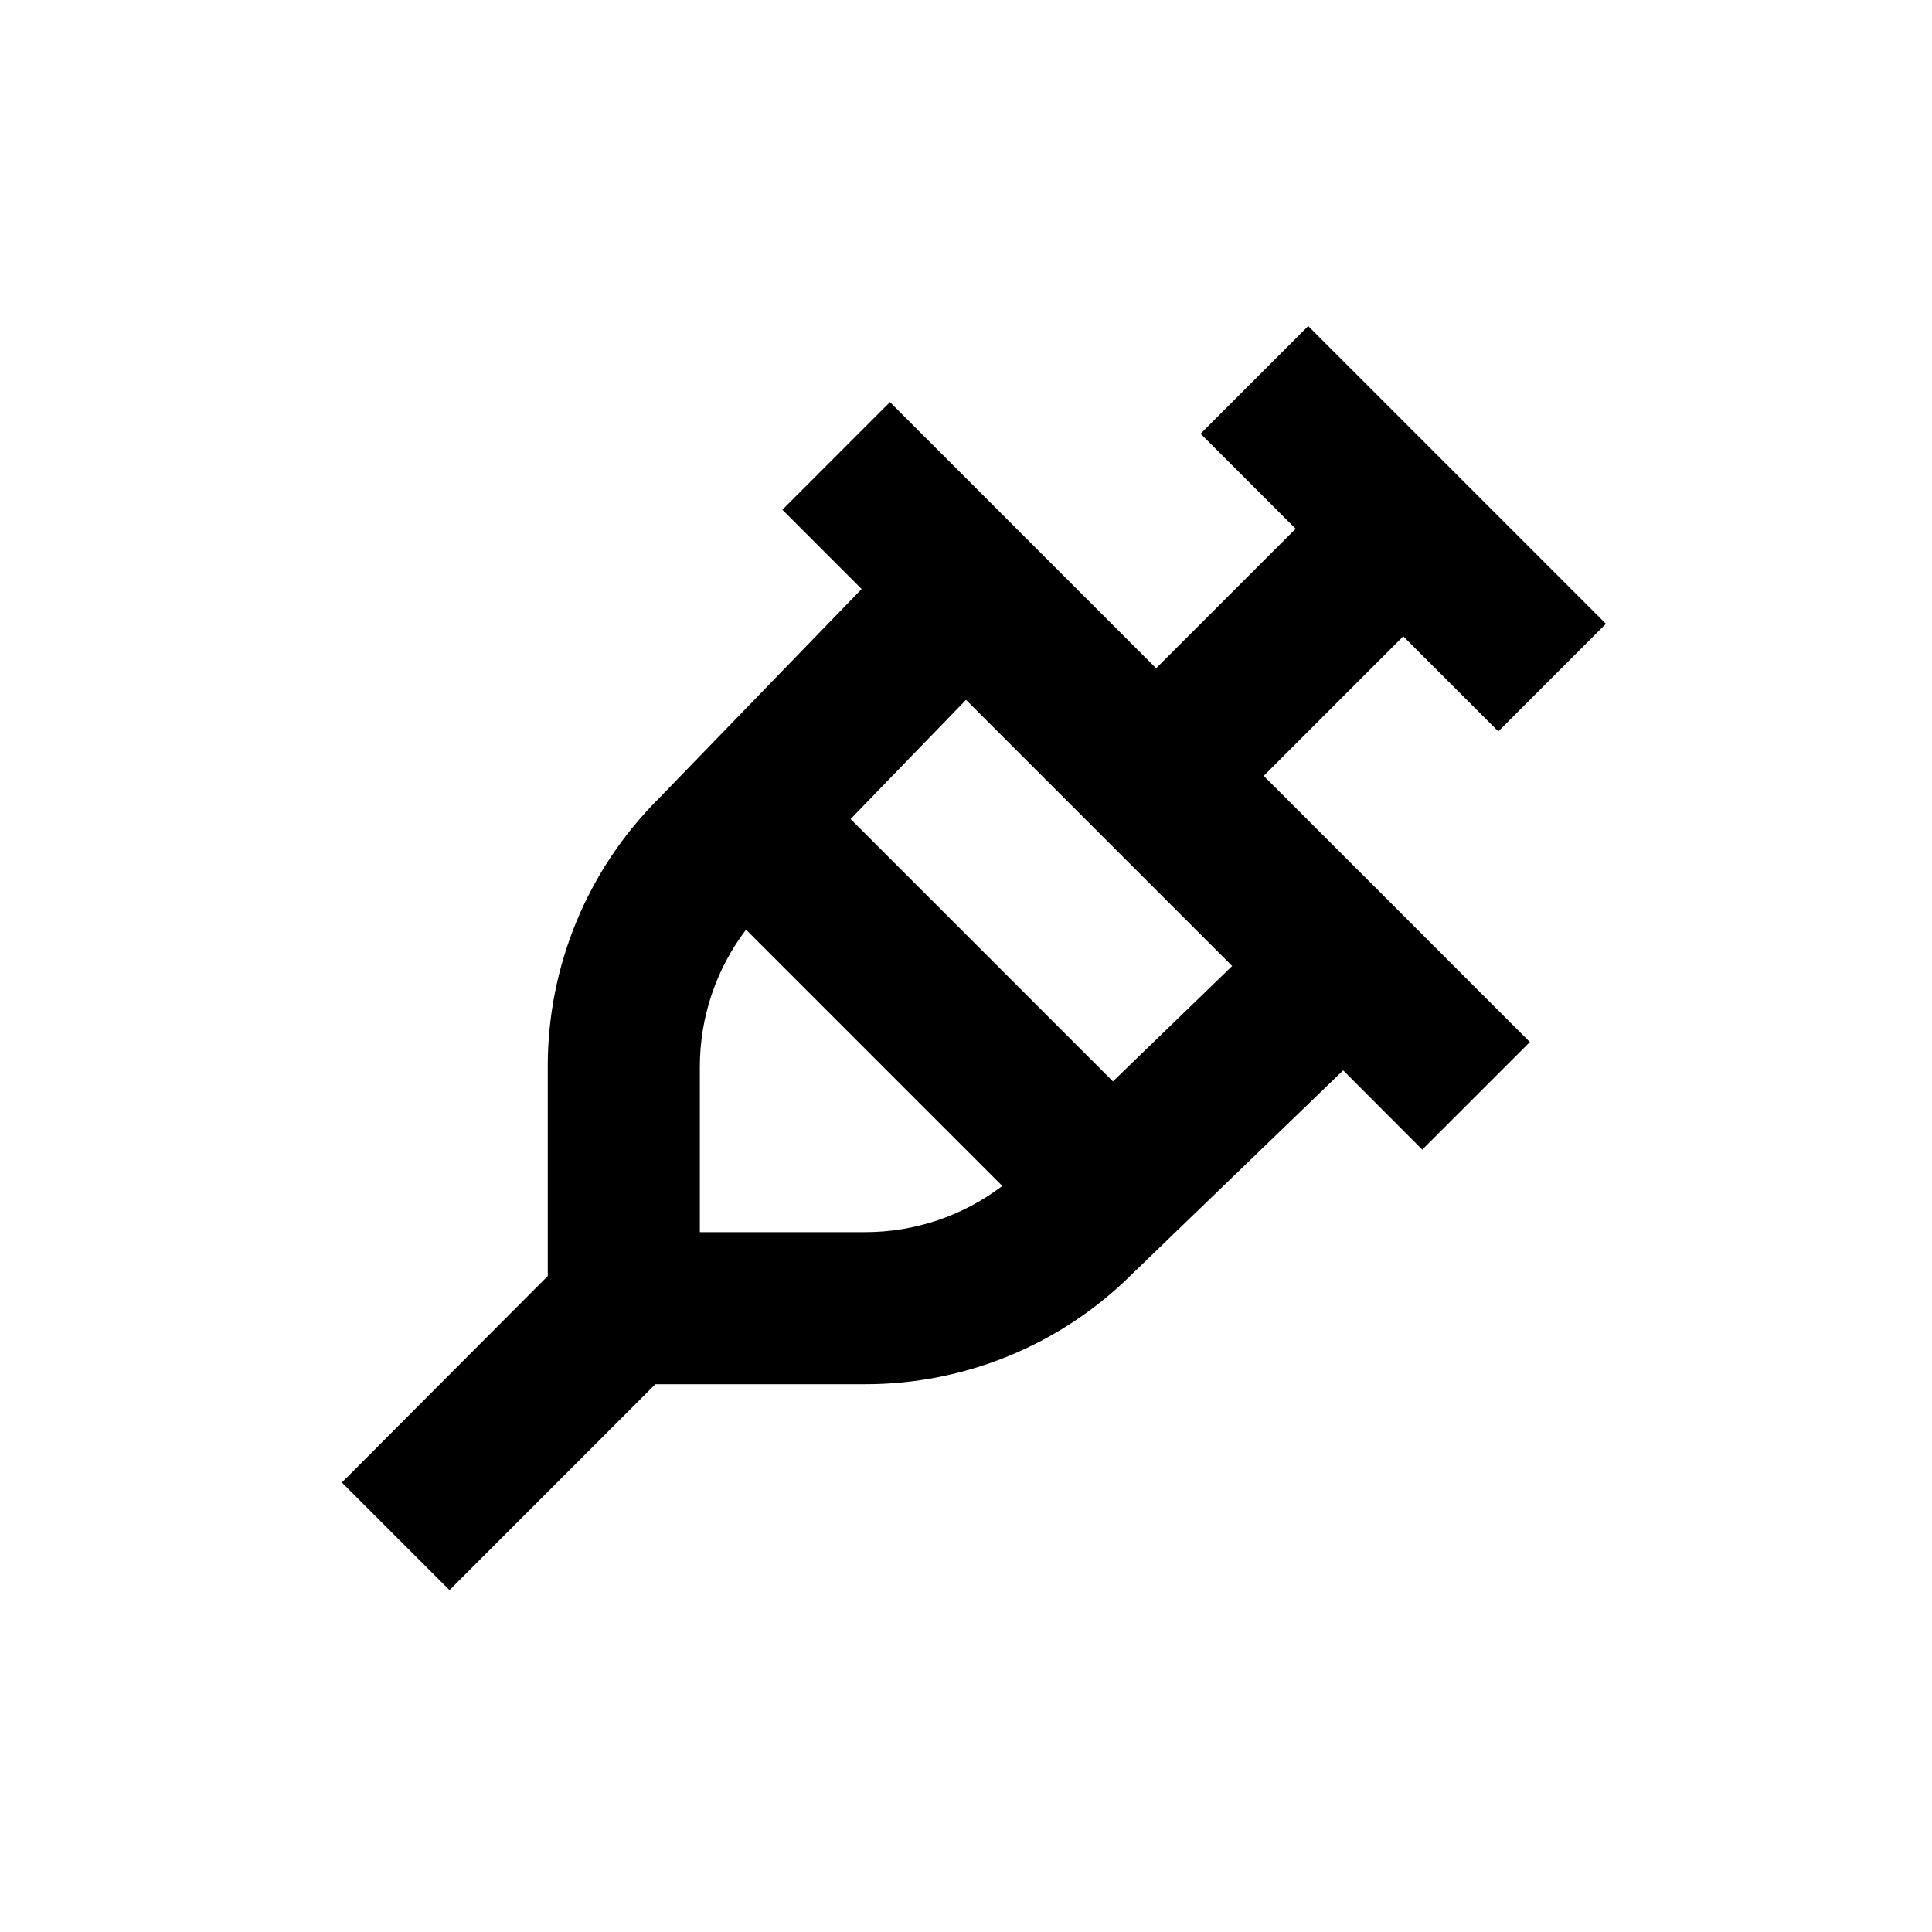
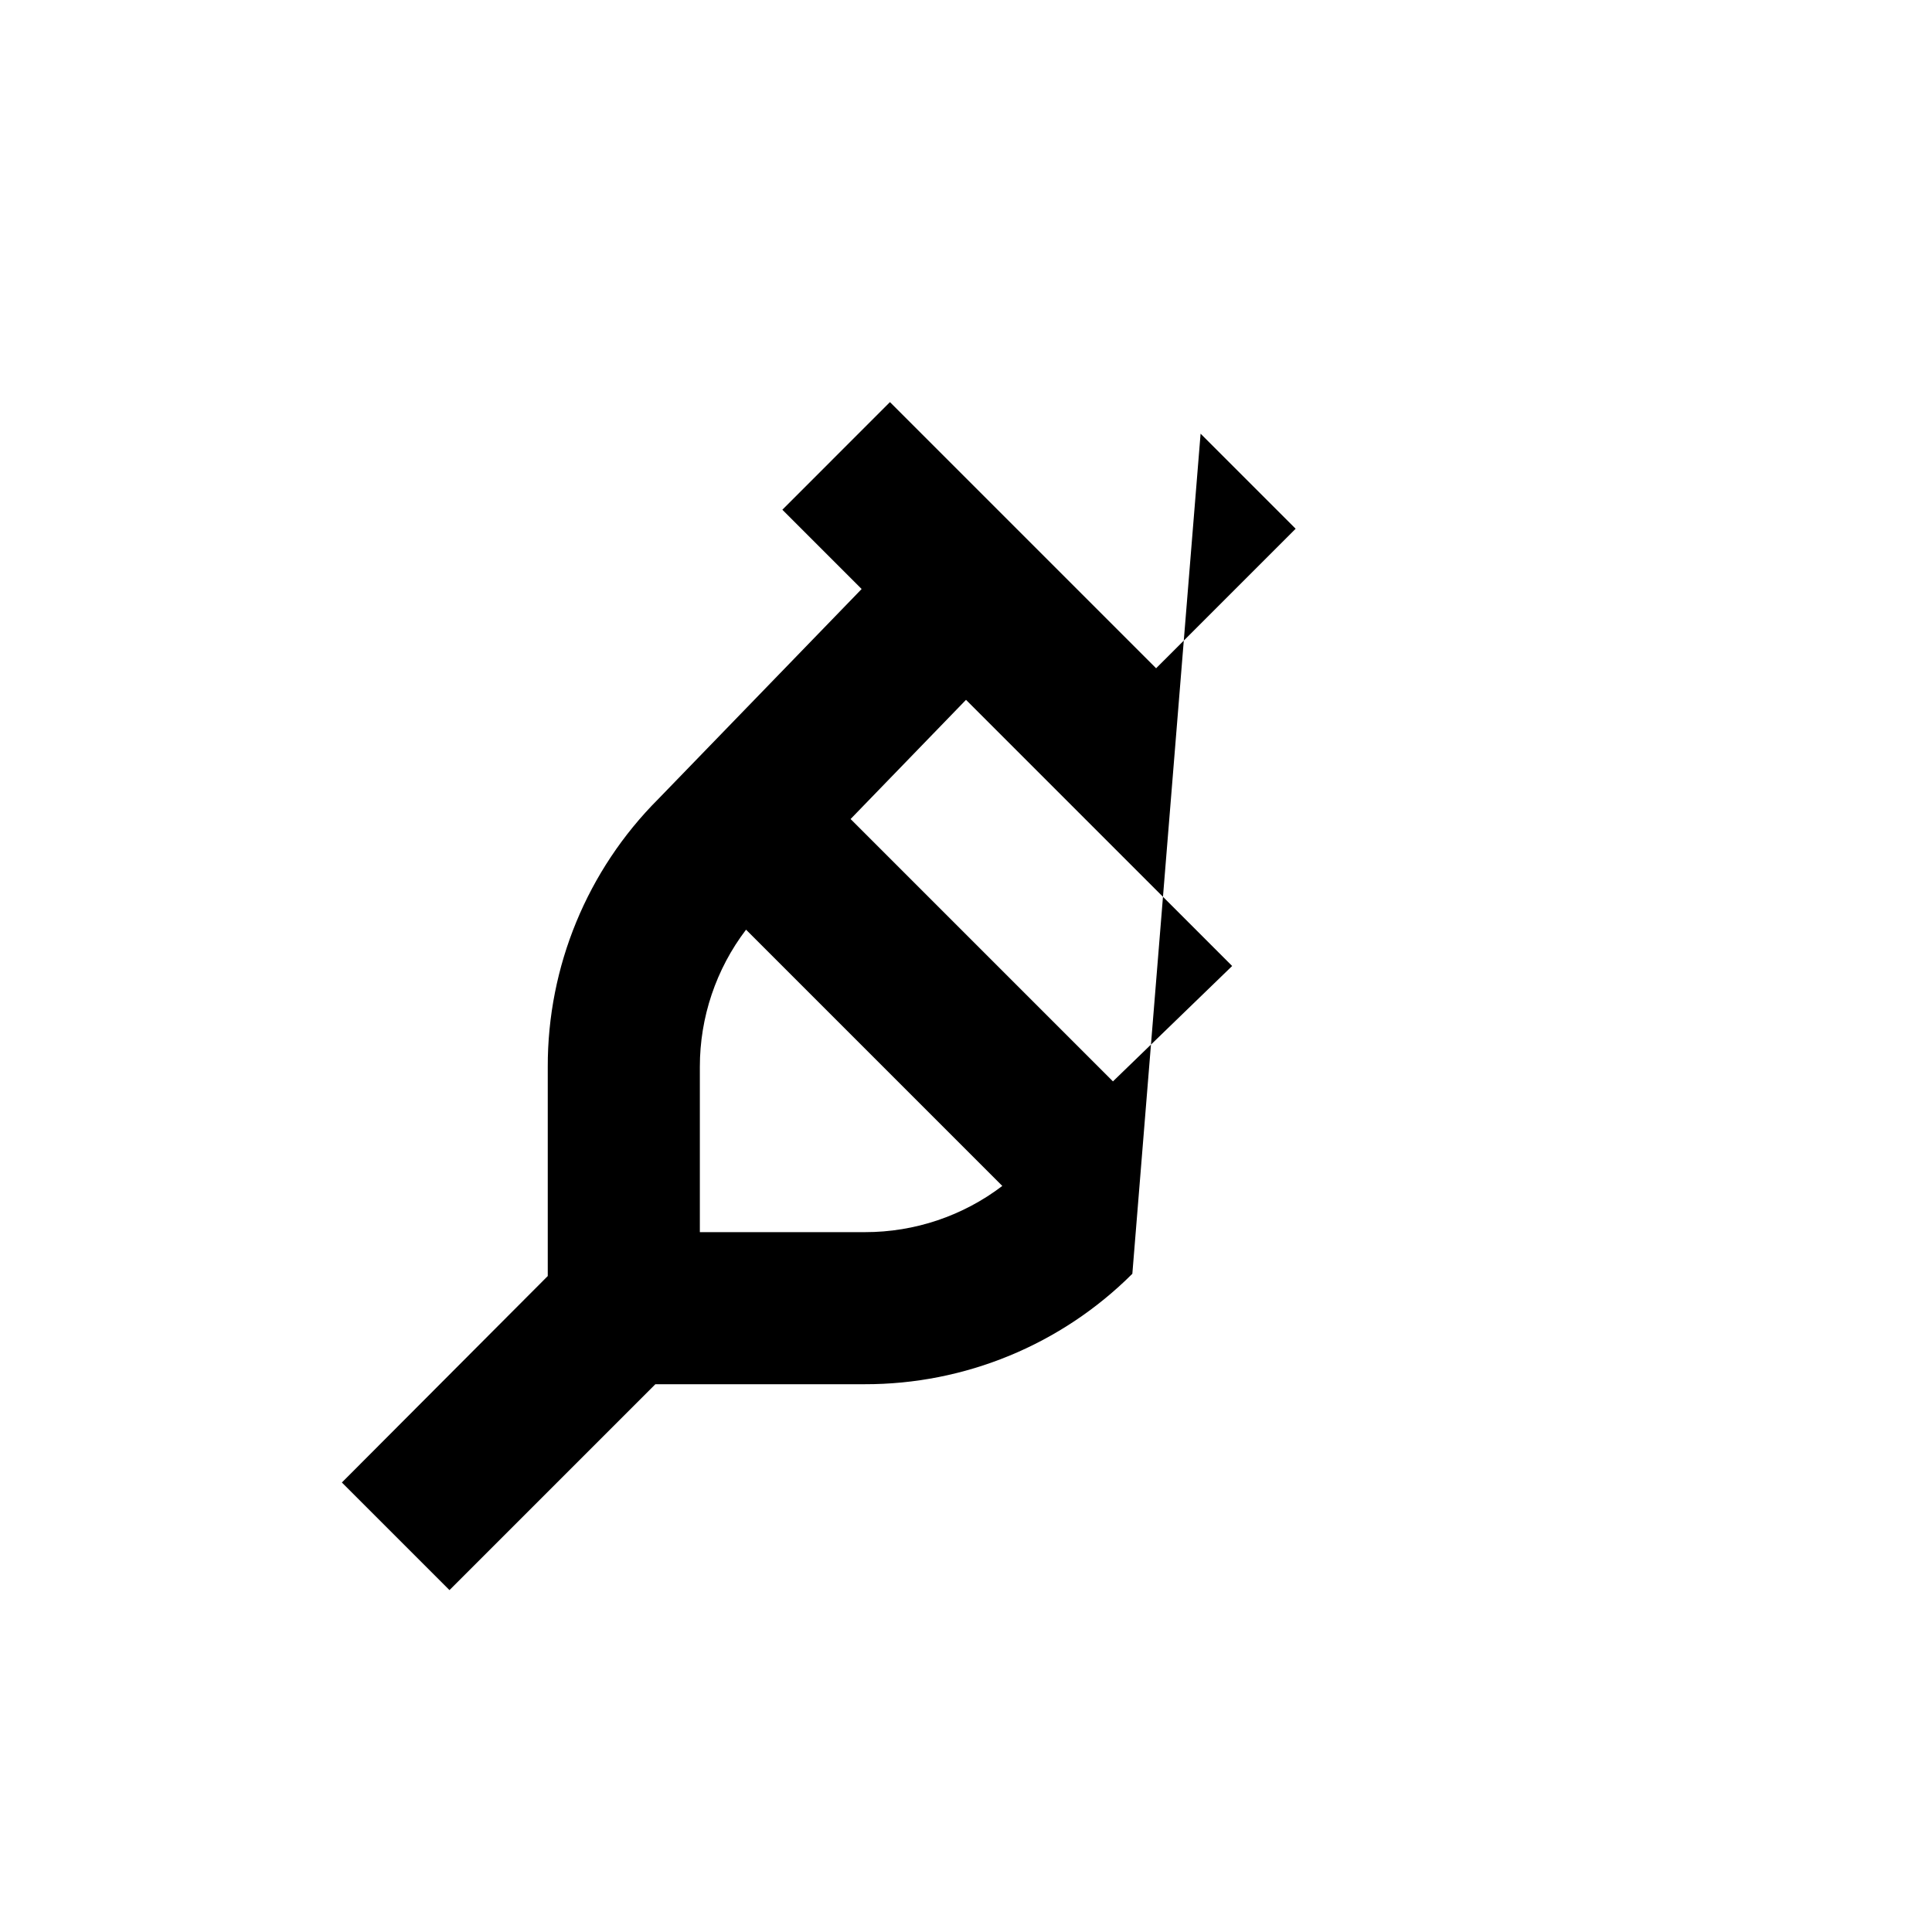
<svg xmlns="http://www.w3.org/2000/svg" fill="#000000" width="800px" height="800px" version="1.1" viewBox="144 144 512 512">
-   <path d="m462.17 258.93 25.191 25.191-36.98 36.977-70.535-70.535-28.512 28.52 21.008 21.008-1.309 1.359-52.598 54.312c-18.809 18.828-29.34 44.371-29.273 70.984v55.418l-54.562 54.715 28.516 28.516 54.562-54.562h55.418c26.613 0.066 52.156-10.465 70.988-29.27l54.512-52.598 1.359-1.309 20.961 21.008 28.516-28.516-70.535-70.535 36.98-36.98 25.191 25.191 28.516-28.516-78.898-78.895zm-112.55 211.6h-20.152v-43.781c-0.016-13.137 4.285-25.918 12.242-36.375l67.914 67.914c-10.457 7.957-23.234 12.258-36.375 12.242zm89.324-39.953-69.527-69.527 30.586-31.586 70.531 70.535z" />
+   <path d="m462.17 258.93 25.191 25.191-36.98 36.977-70.535-70.535-28.512 28.52 21.008 21.008-1.309 1.359-52.598 54.312c-18.809 18.828-29.34 44.371-29.273 70.984v55.418l-54.562 54.715 28.516 28.516 54.562-54.562h55.418c26.613 0.066 52.156-10.465 70.988-29.27zm-112.55 211.6h-20.152v-43.781c-0.016-13.137 4.285-25.918 12.242-36.375l67.914 67.914c-10.457 7.957-23.234 12.258-36.375 12.242zm89.324-39.953-69.527-69.527 30.586-31.586 70.531 70.535z" />
</svg>